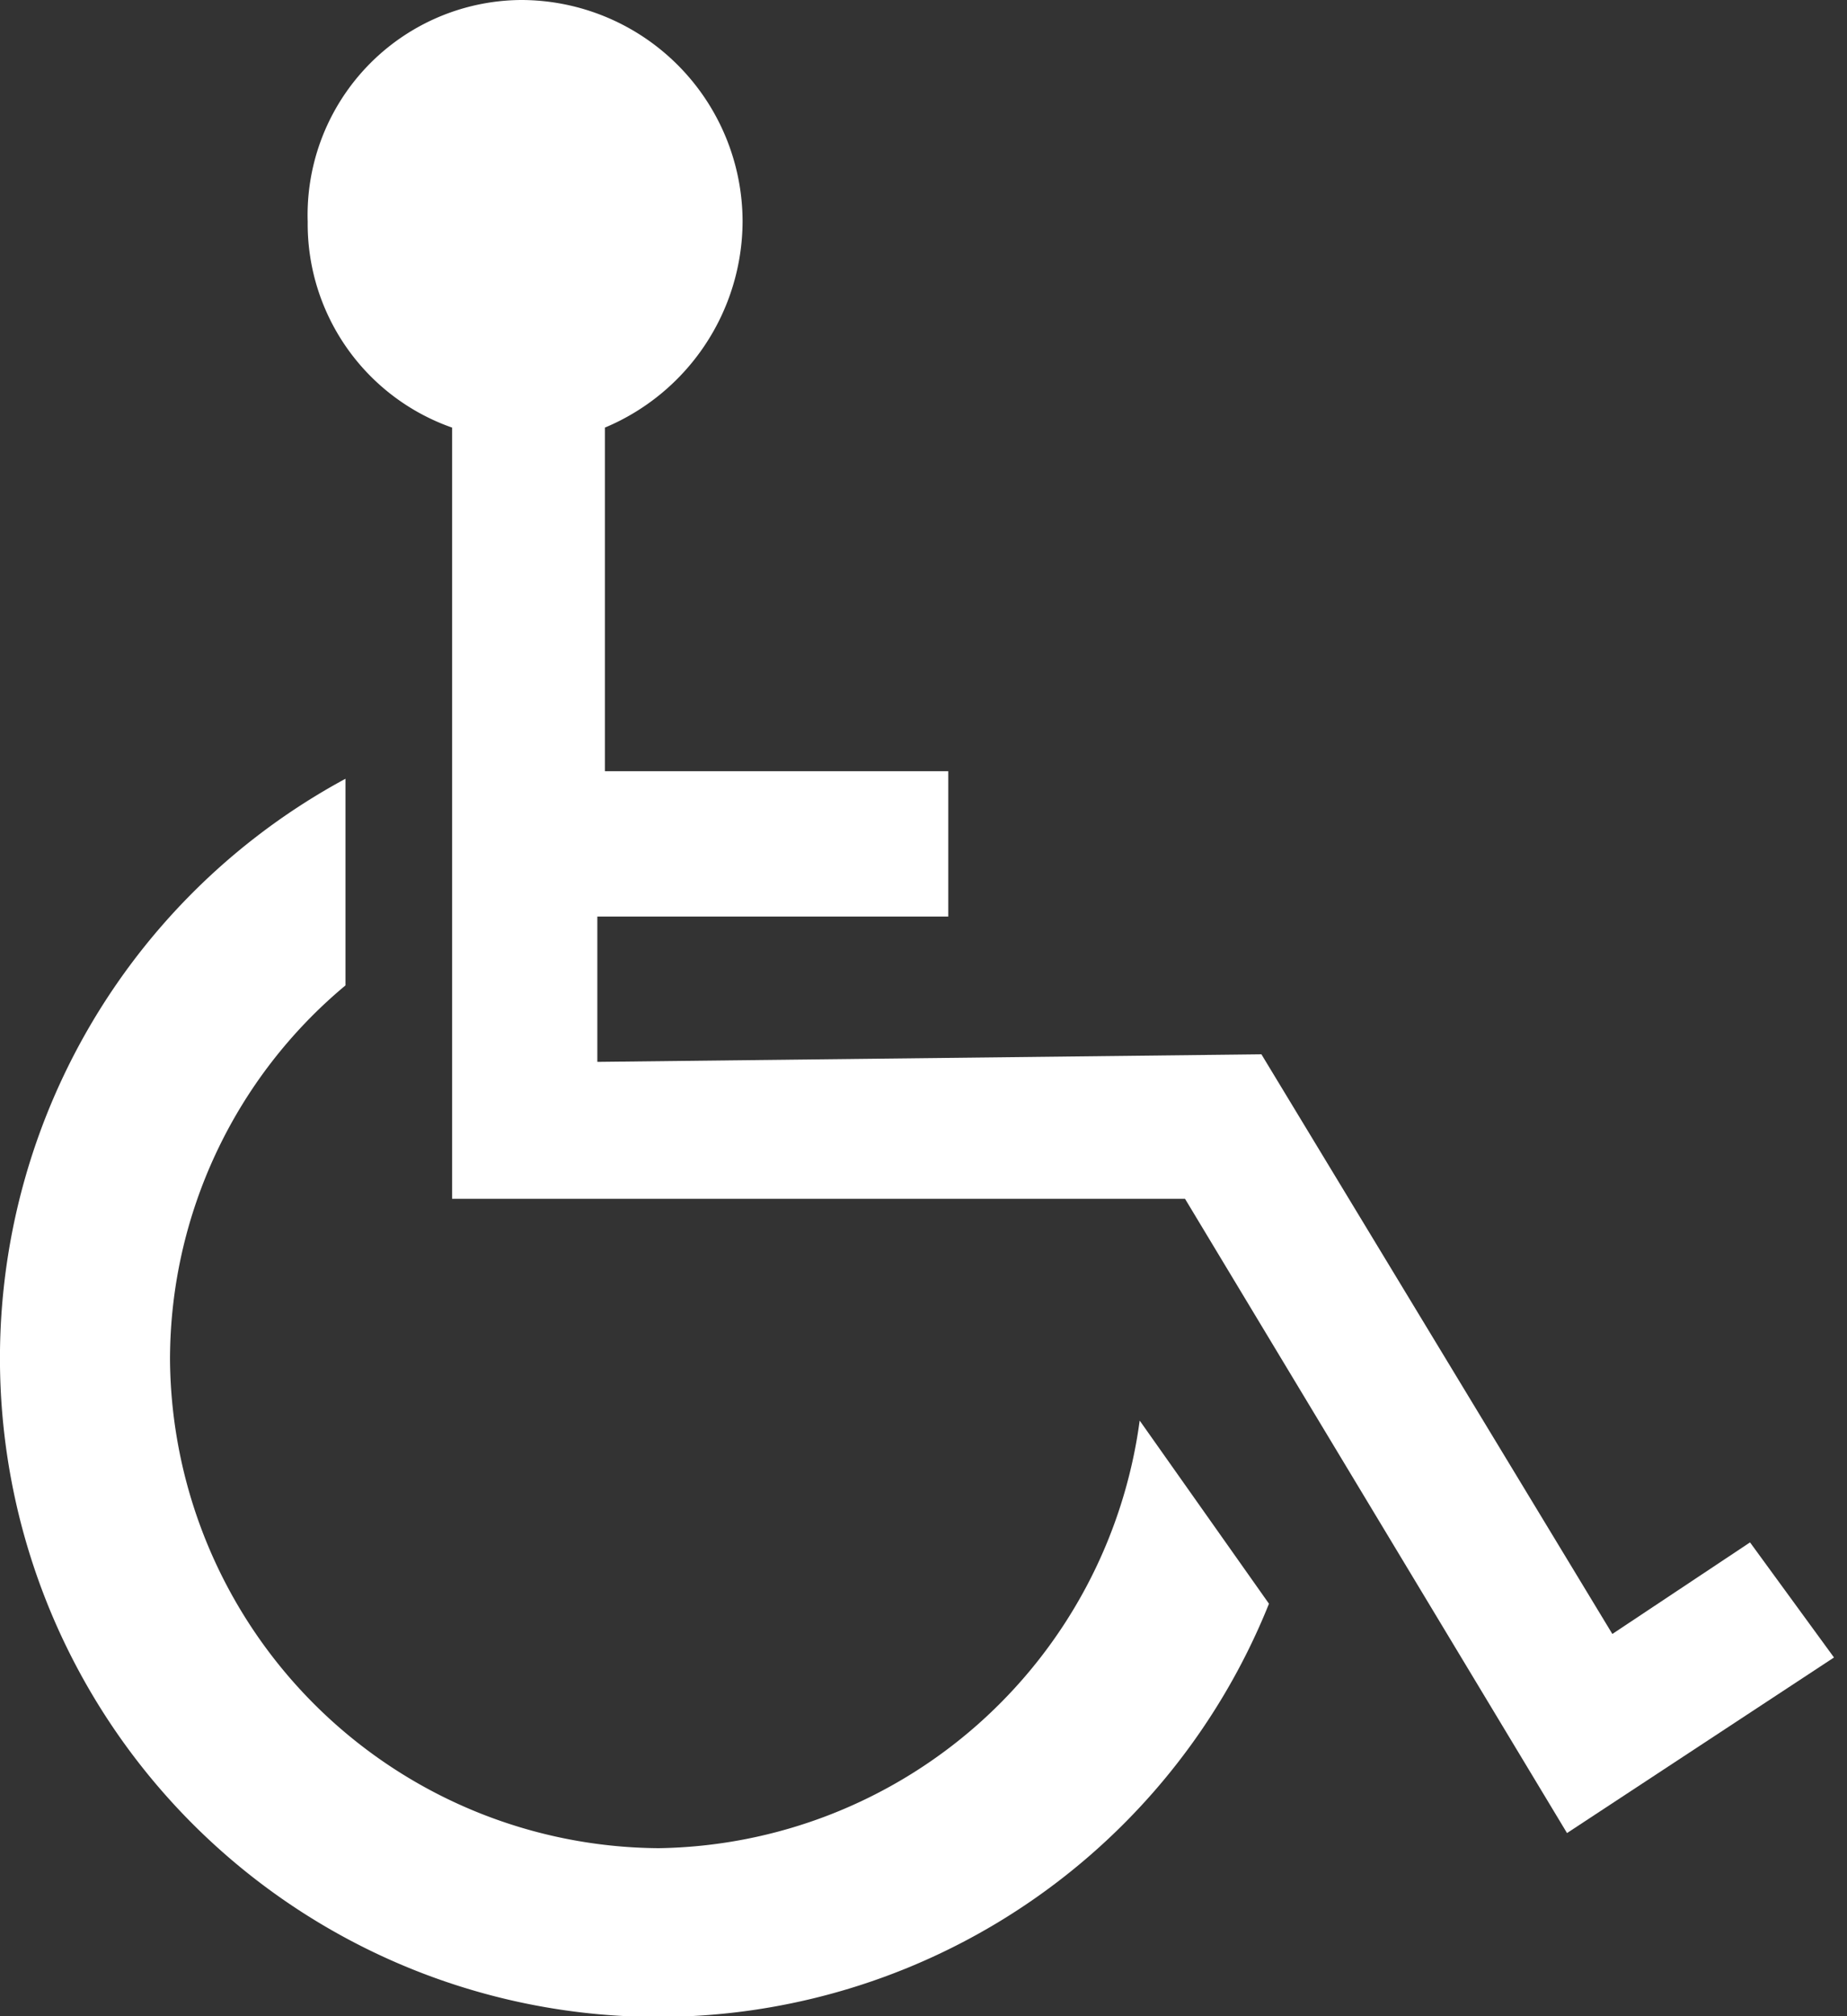
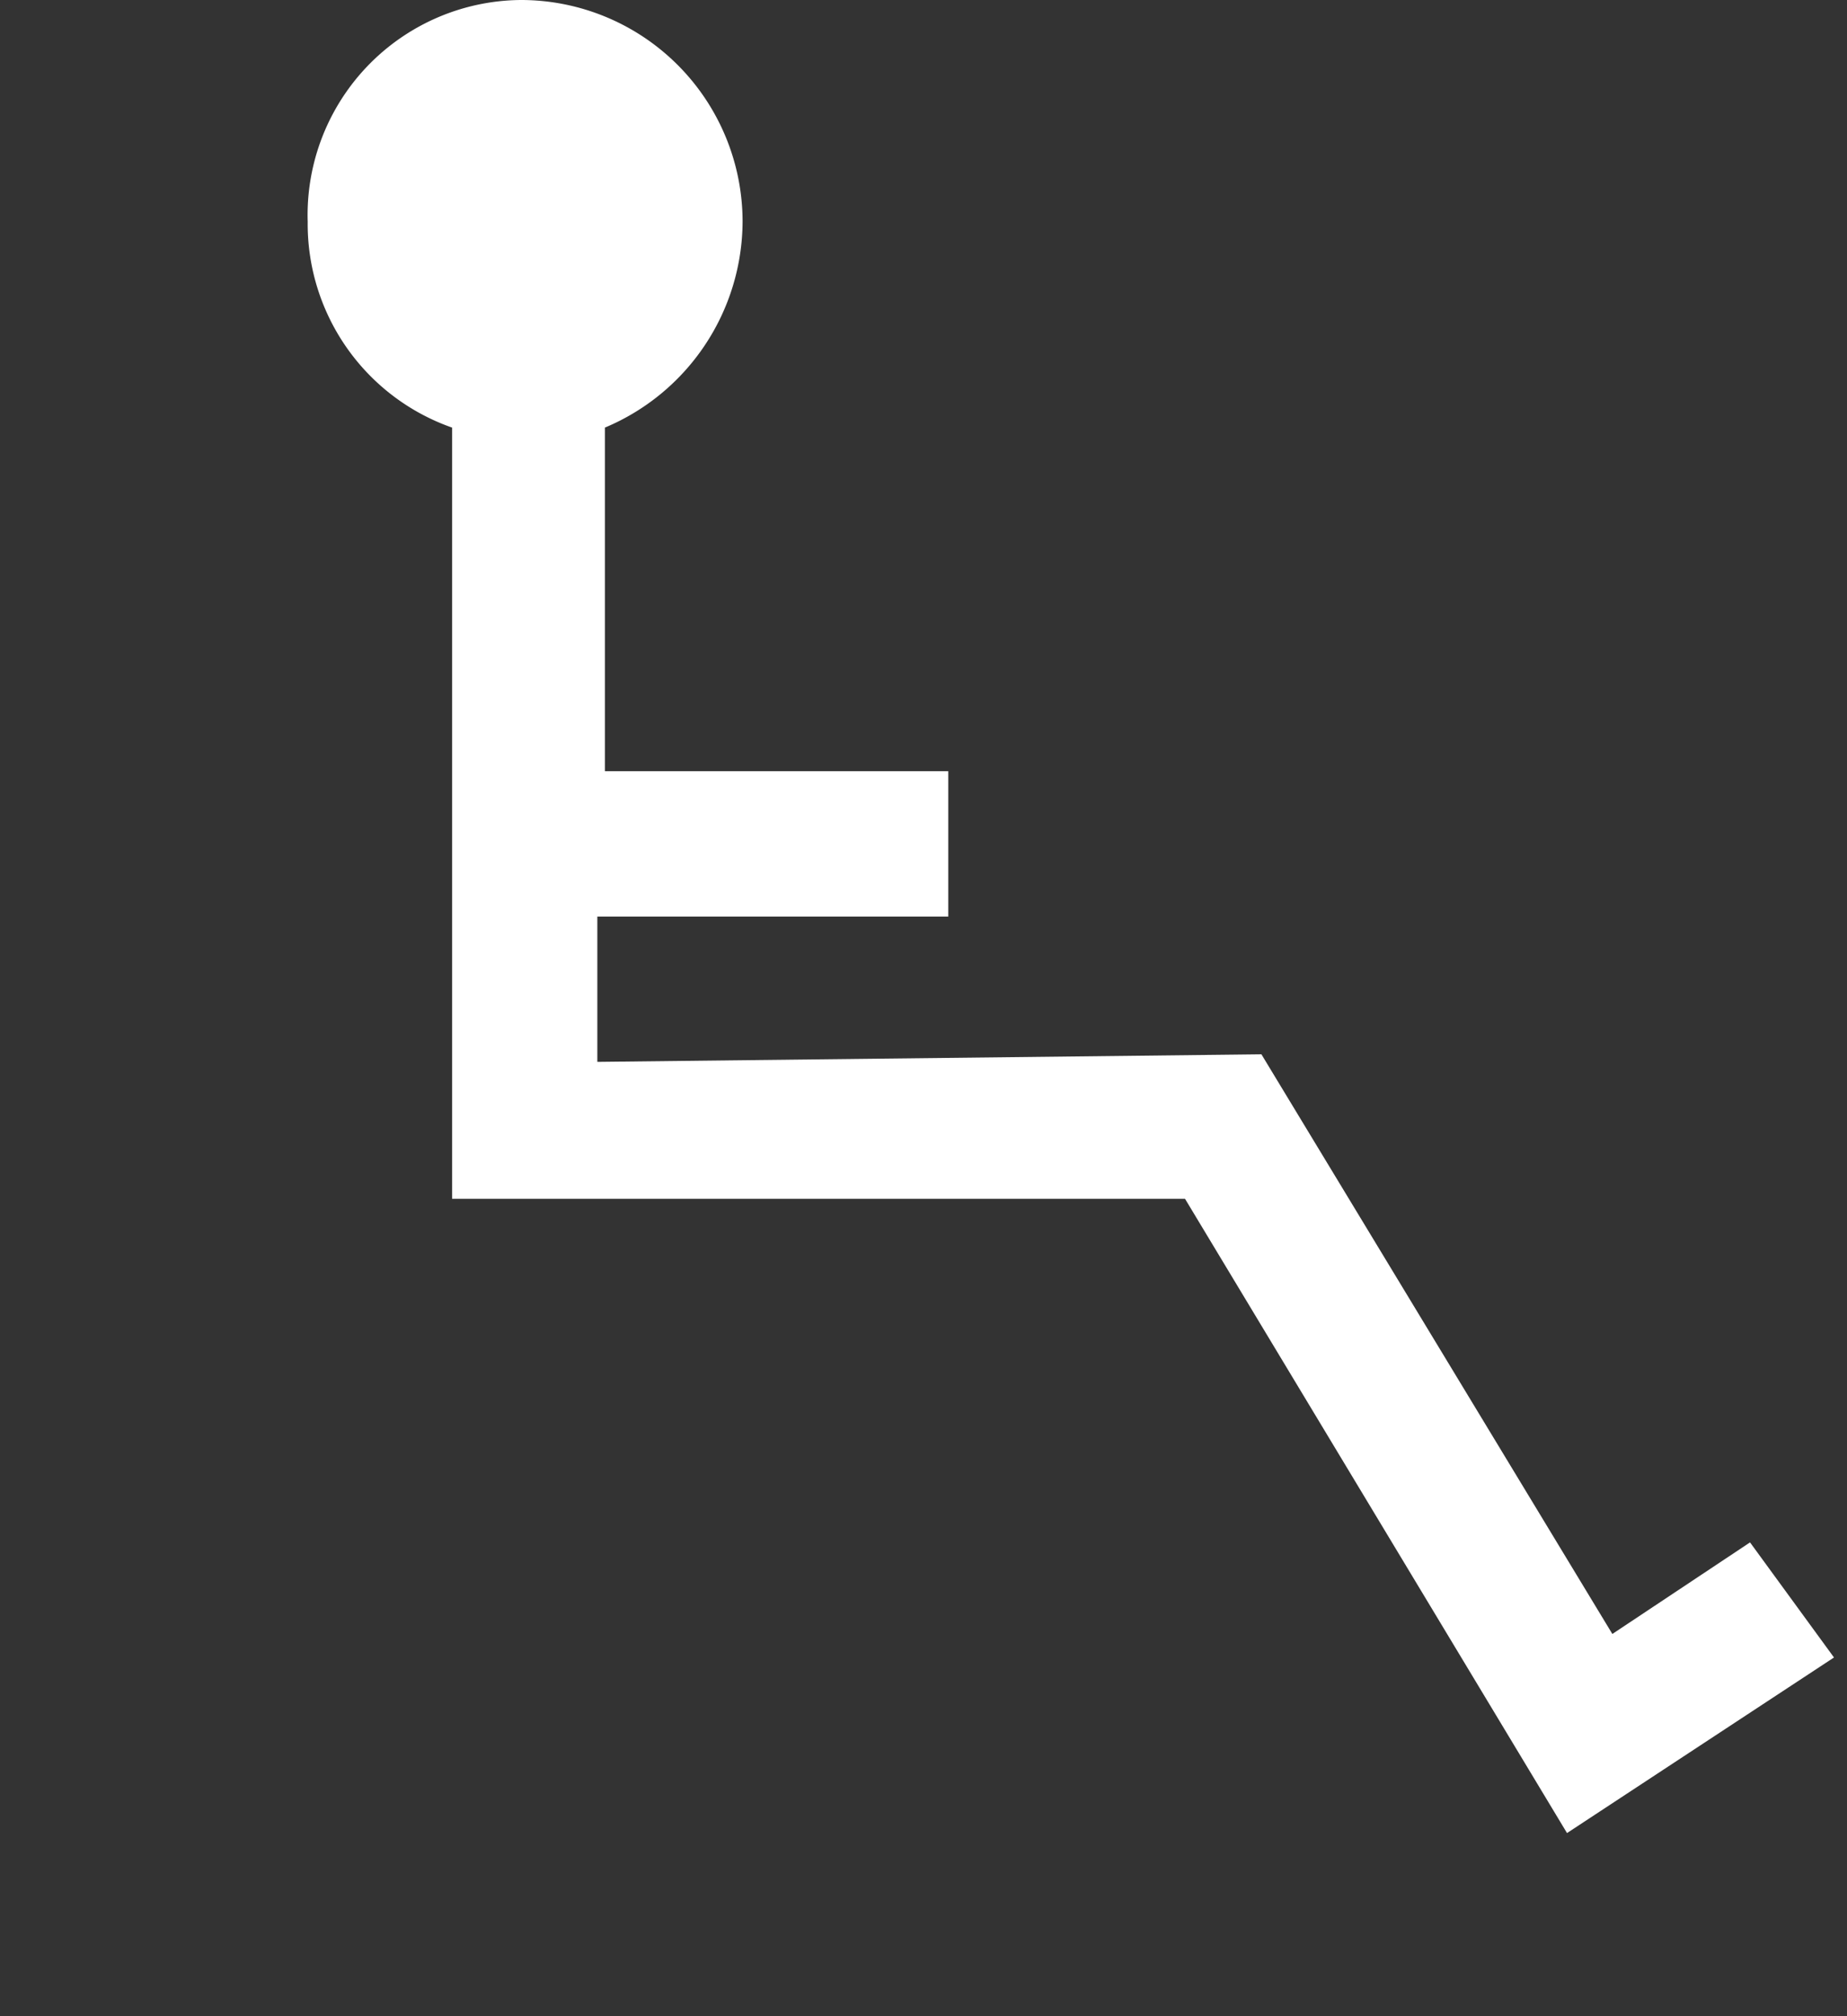
<svg xmlns="http://www.w3.org/2000/svg" width="22" height="24" fill="none" viewBox="0 0 22 24">
  <rect x="0" y="0" width="22" height="24" fill="#333333" stroke="none" />
-   <path fill="#fff" d="M13.575 16.91A5.87 5.87 0 0 1 7.845 22a5.86 5.86 0 0 1-5.82-5.82 5.8 5.8 0 0 1 2.09-4.45V9.27a7.84 7.84 0 1 0 11 9.82l-1.54-2.18Z" />
  <path fill="#fff" d="m20.845 18.36-1.64 1.09-4.18-6.9-7.91.09v-1.73h4.18V9.18h-4.09V5.09a2.67 2.67 0 0 0 1.64-2.45A2.64 2.64 0 0 0 6.205 0a2.56 2.56 0 0 0-2.54 2.64 2.57 2.57 0 0 0 1.72 2.45v9.18h8.73l4.55 7.55 3.18-2.09-1-1.37Z" />
</svg>